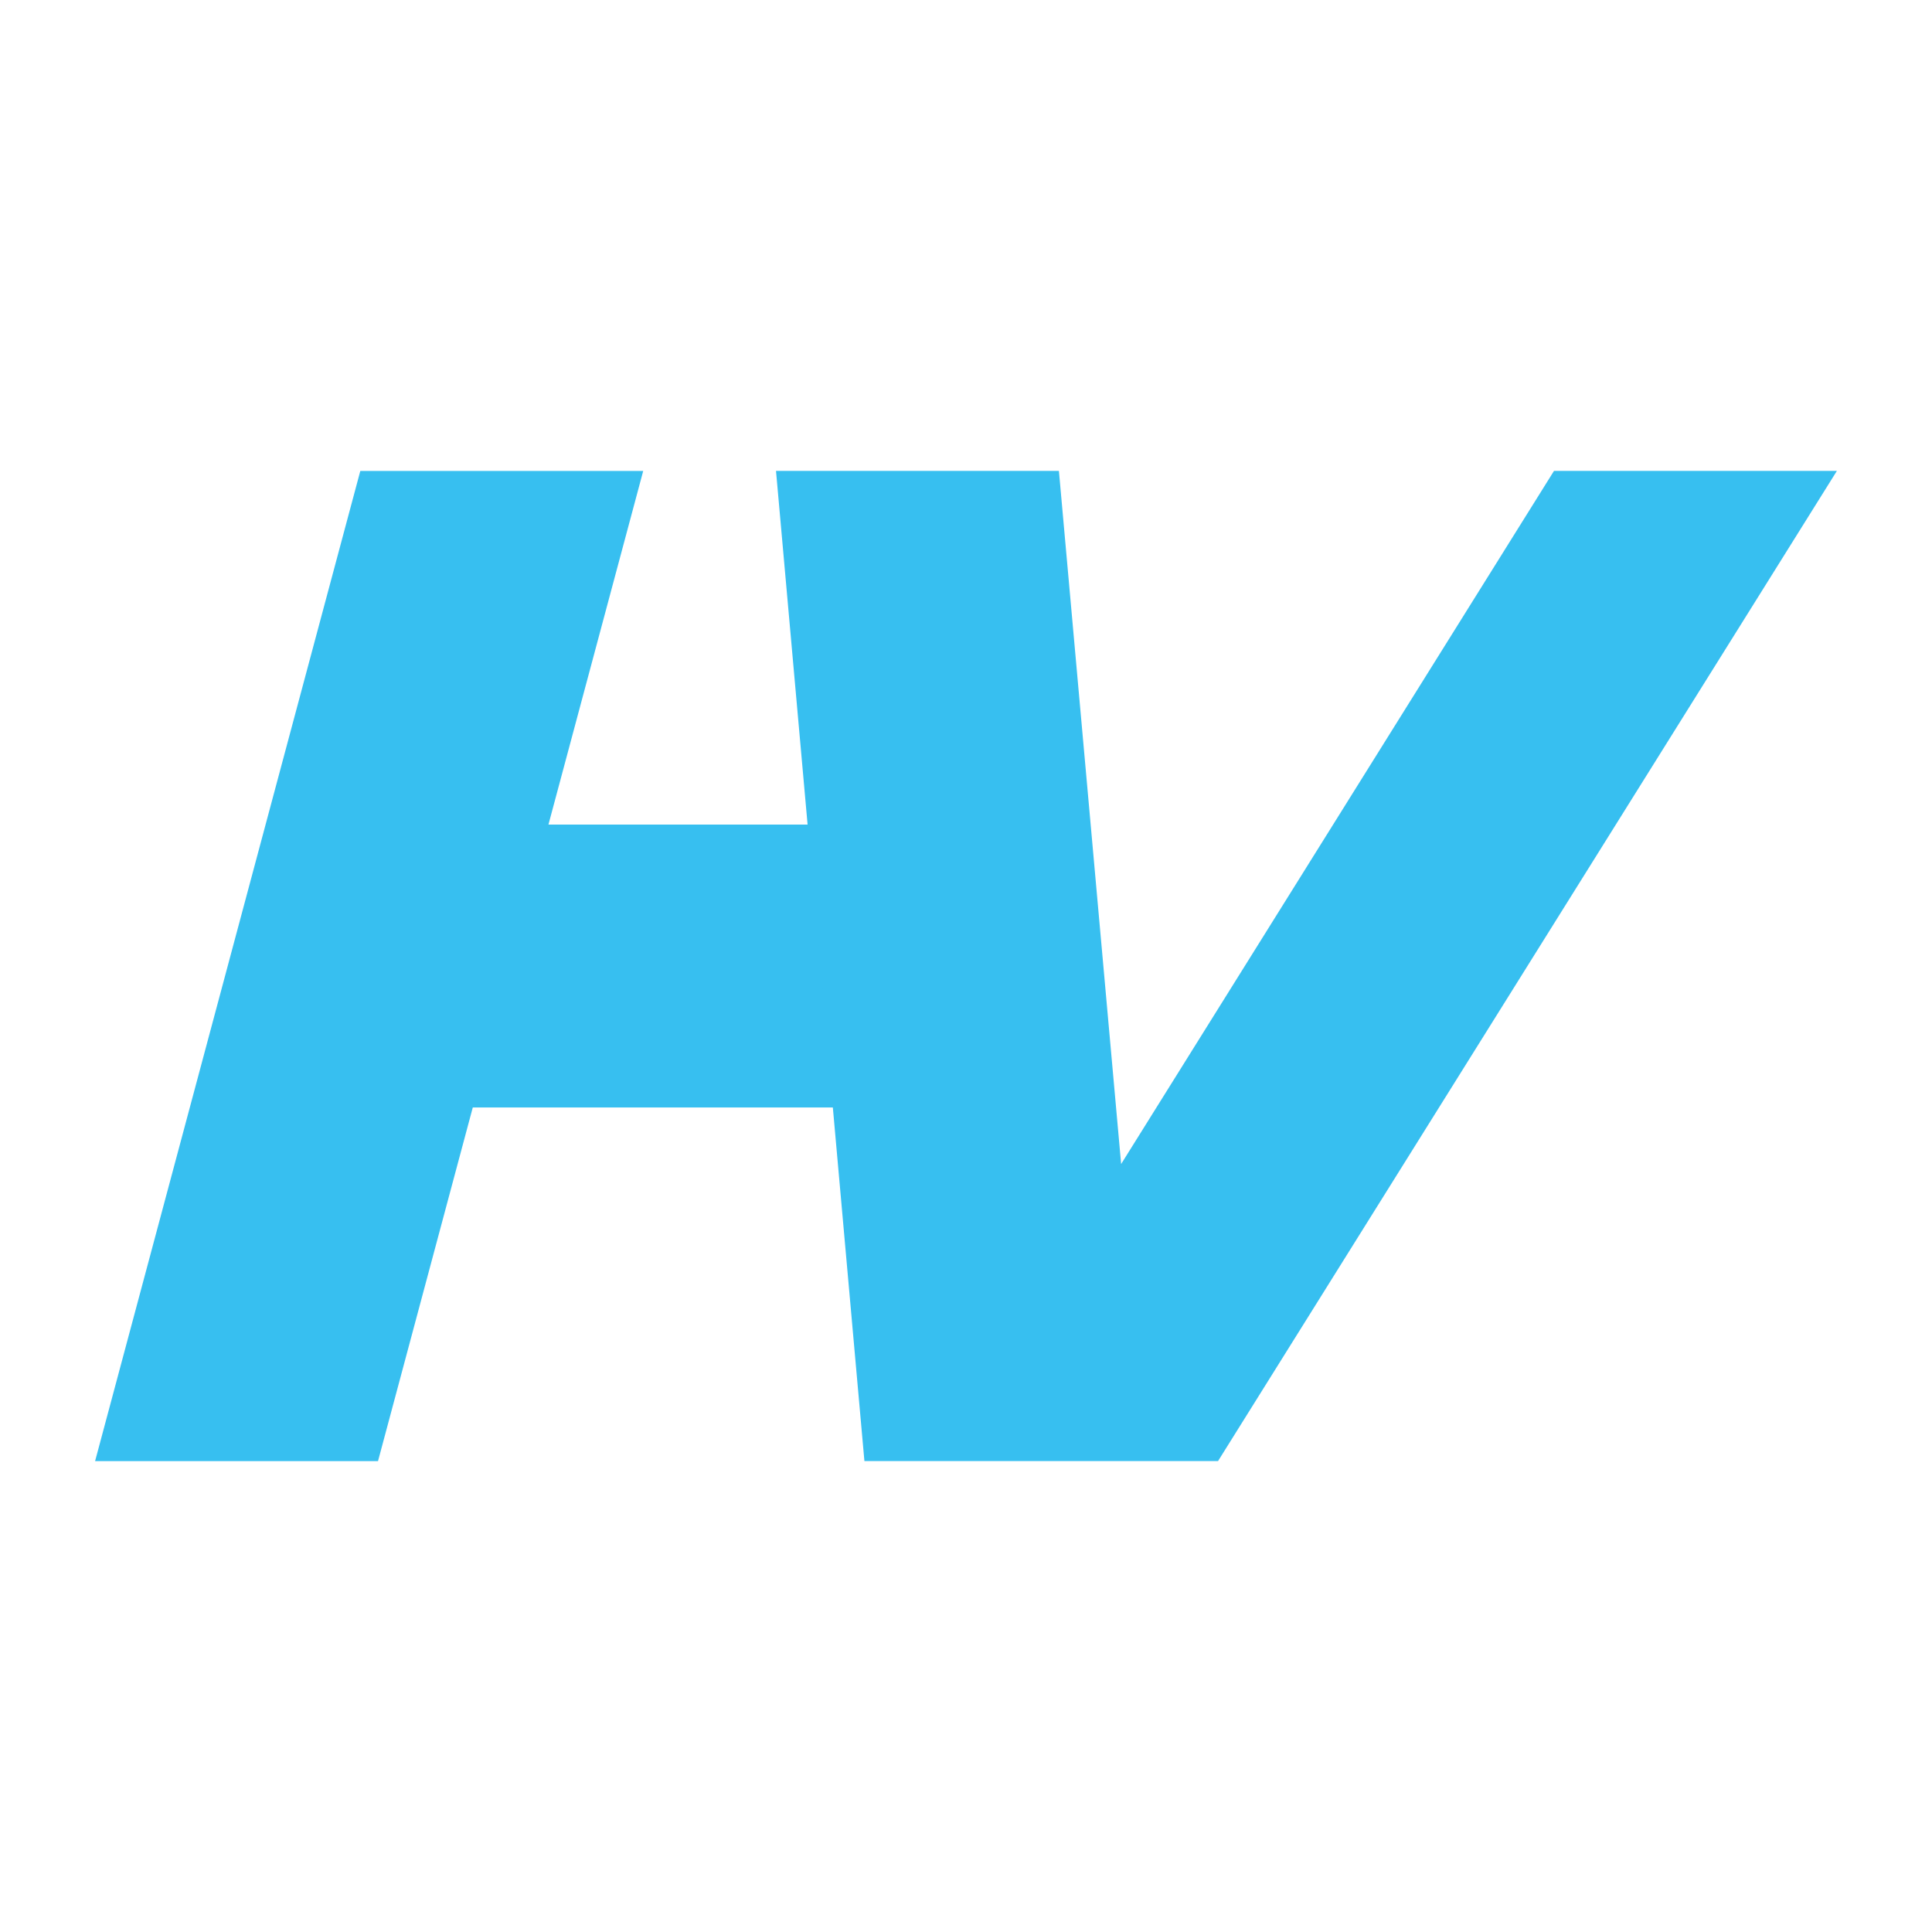
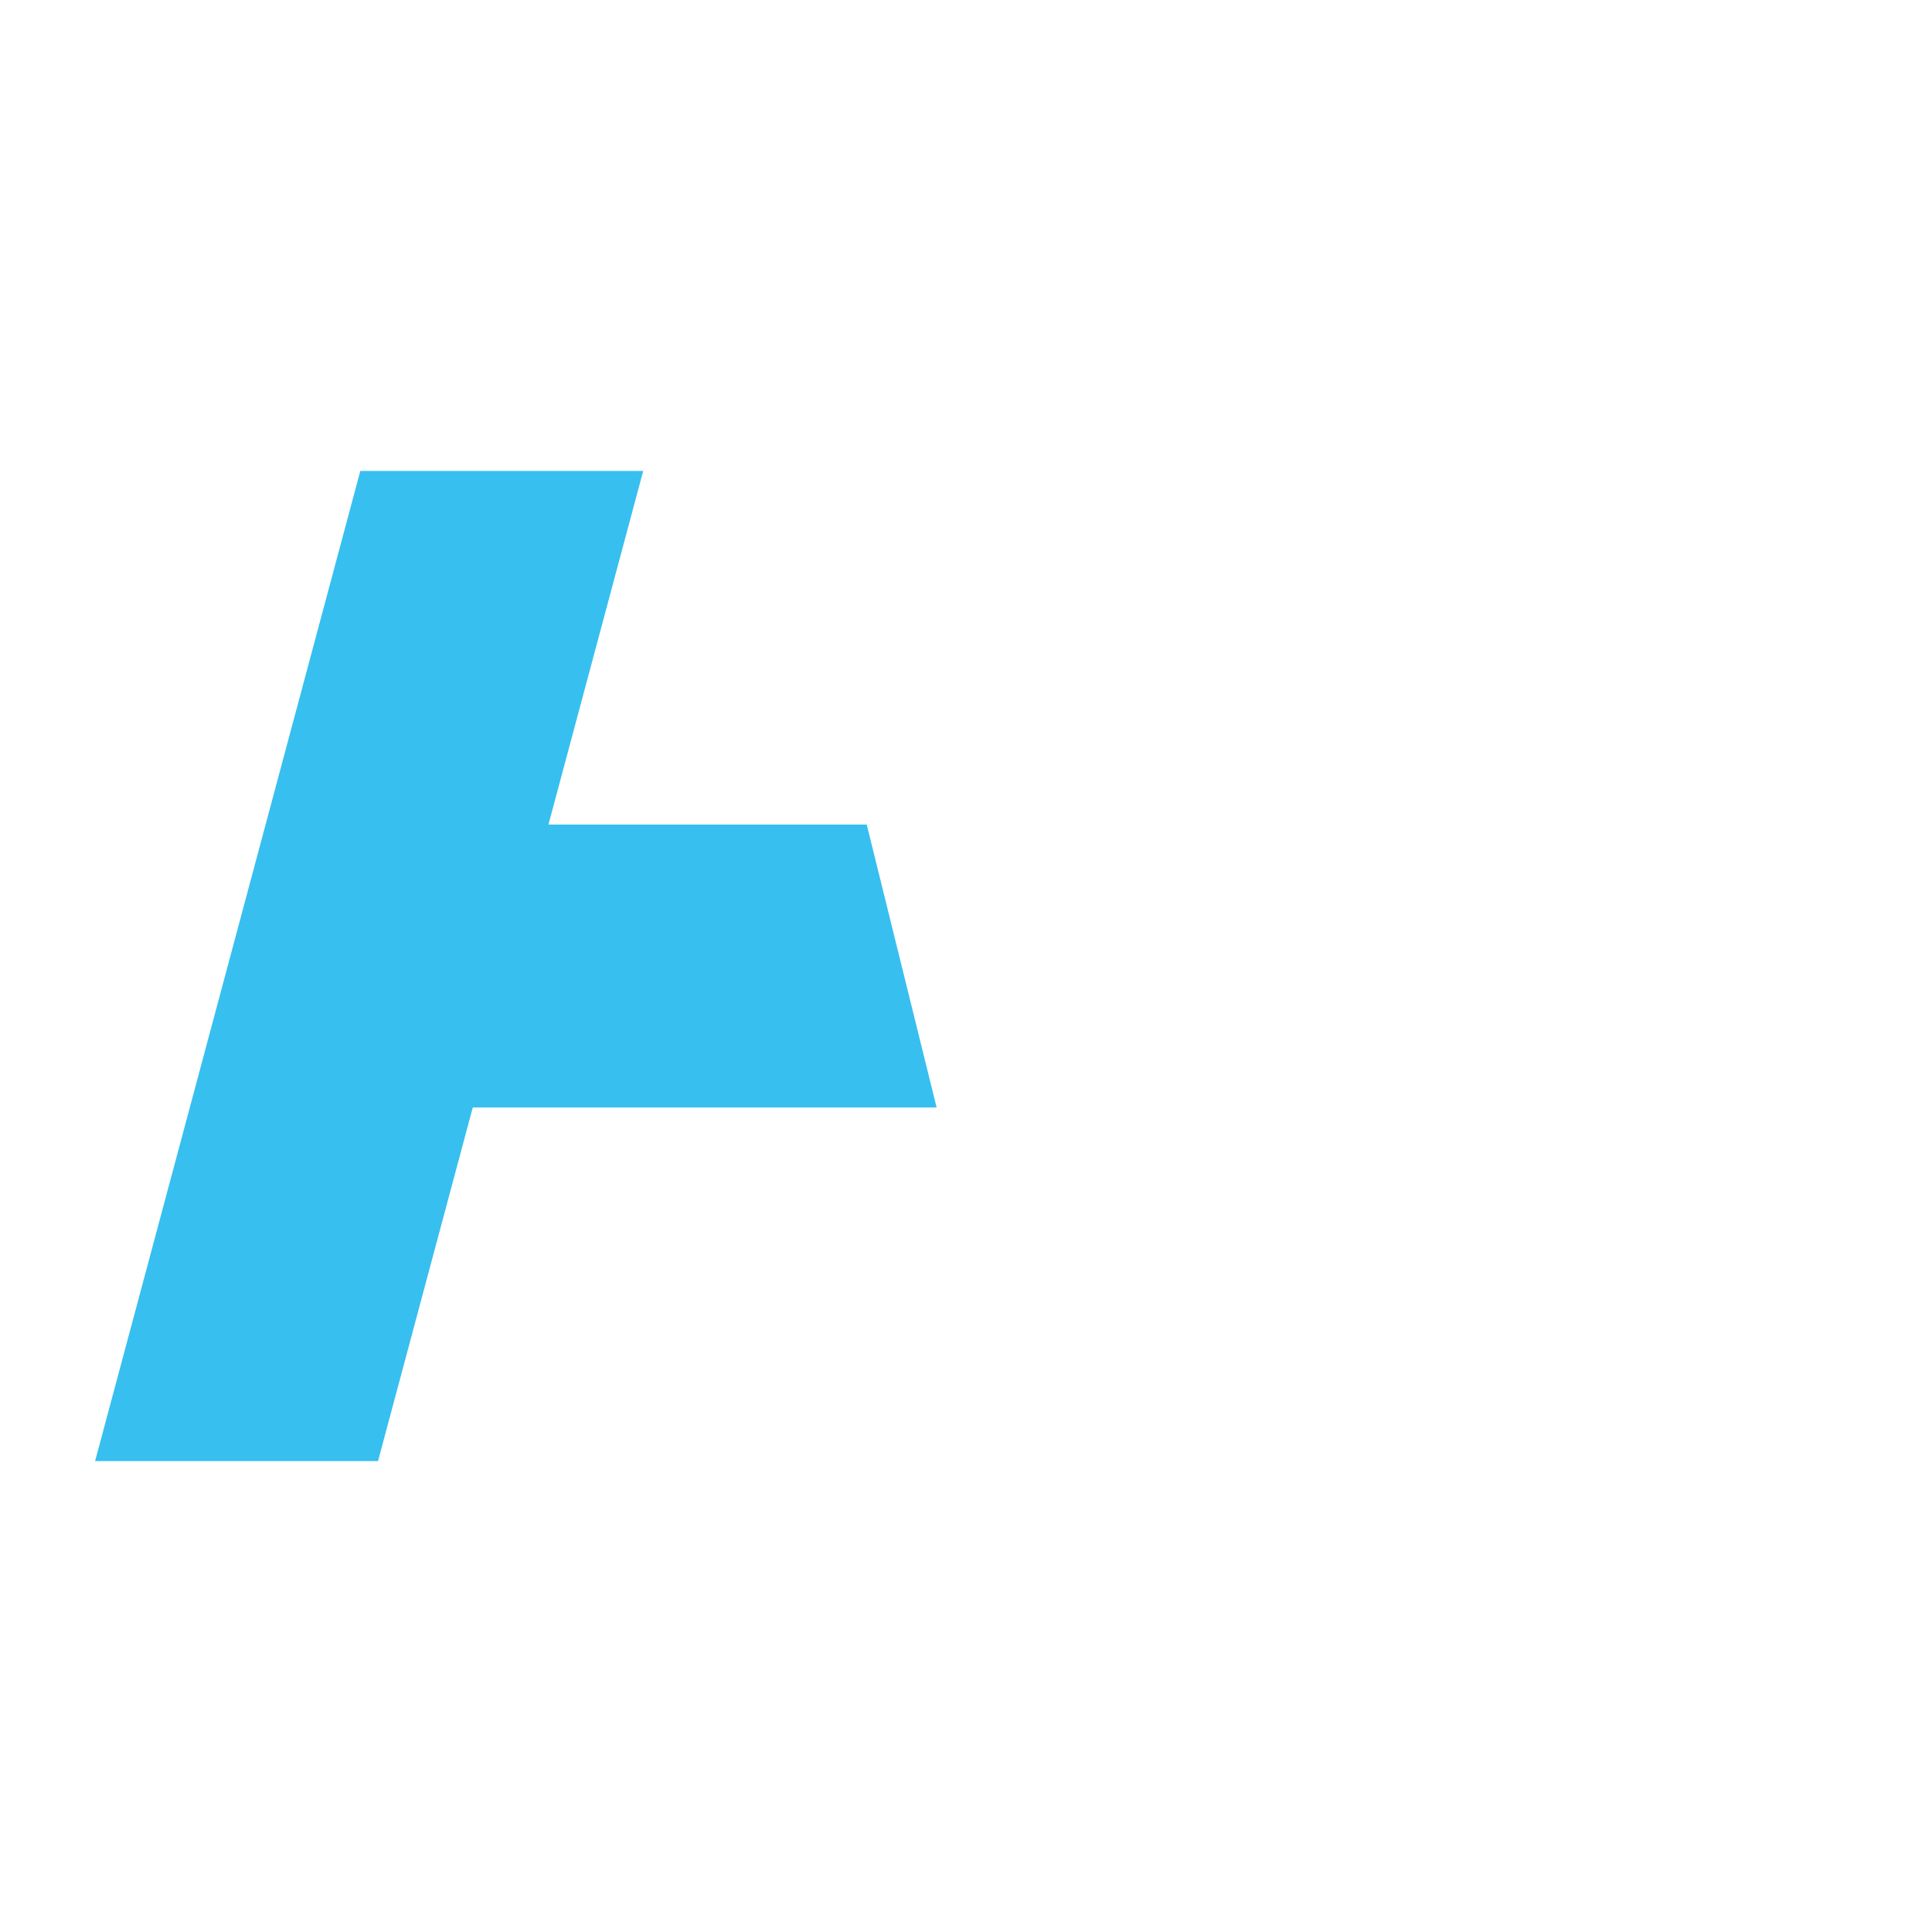
<svg xmlns="http://www.w3.org/2000/svg" id="Layer_1" data-name="Layer 1" viewBox="0 0 1000 1000">
  <defs>
    <style>      .cls-1 {        fill: #37bff0;      }    </style>
  </defs>
  <path class="cls-1" d="M484.79,573.22h-240.08l-49.05,183.04H49.22L186.5,243.75h146.43l-49.05,183.04h164.74" />
-   <path class="cls-1" d="M447.42,756.25l-45.76-512.51h146.43l32.21,358.76,224.04-358.76h146.43l-320.32,512.51h-183.04Z" />
</svg>